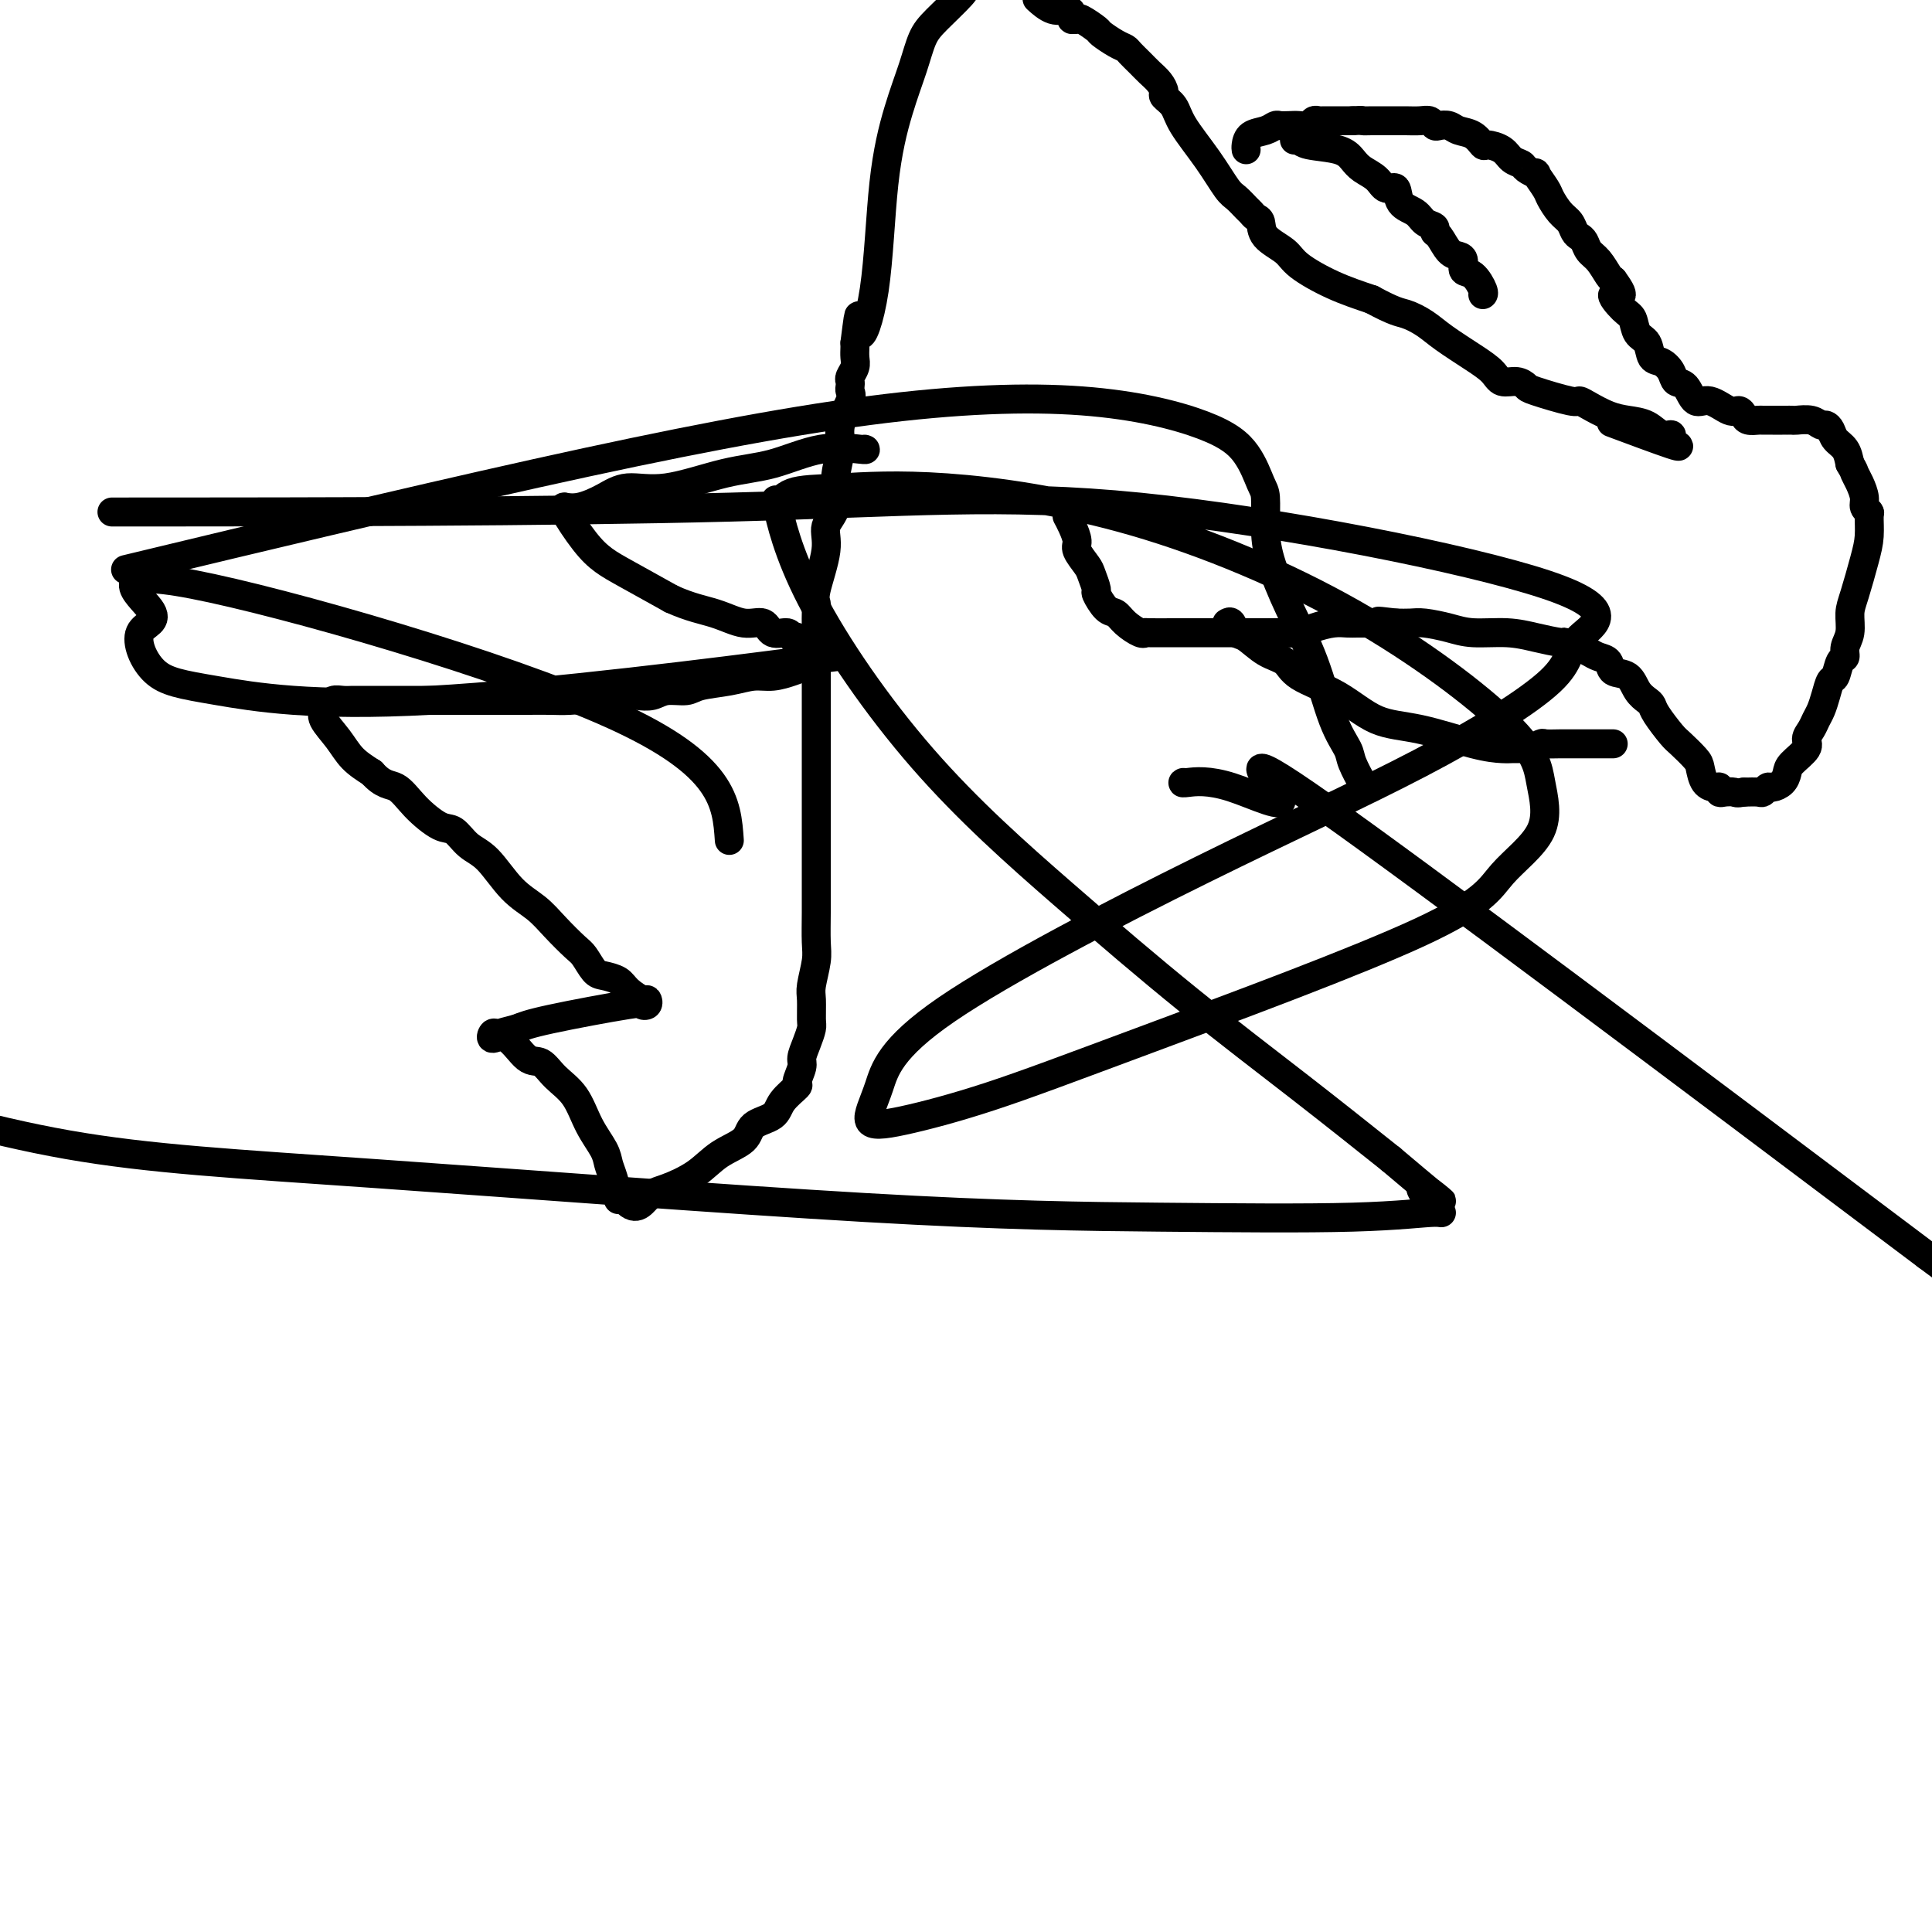
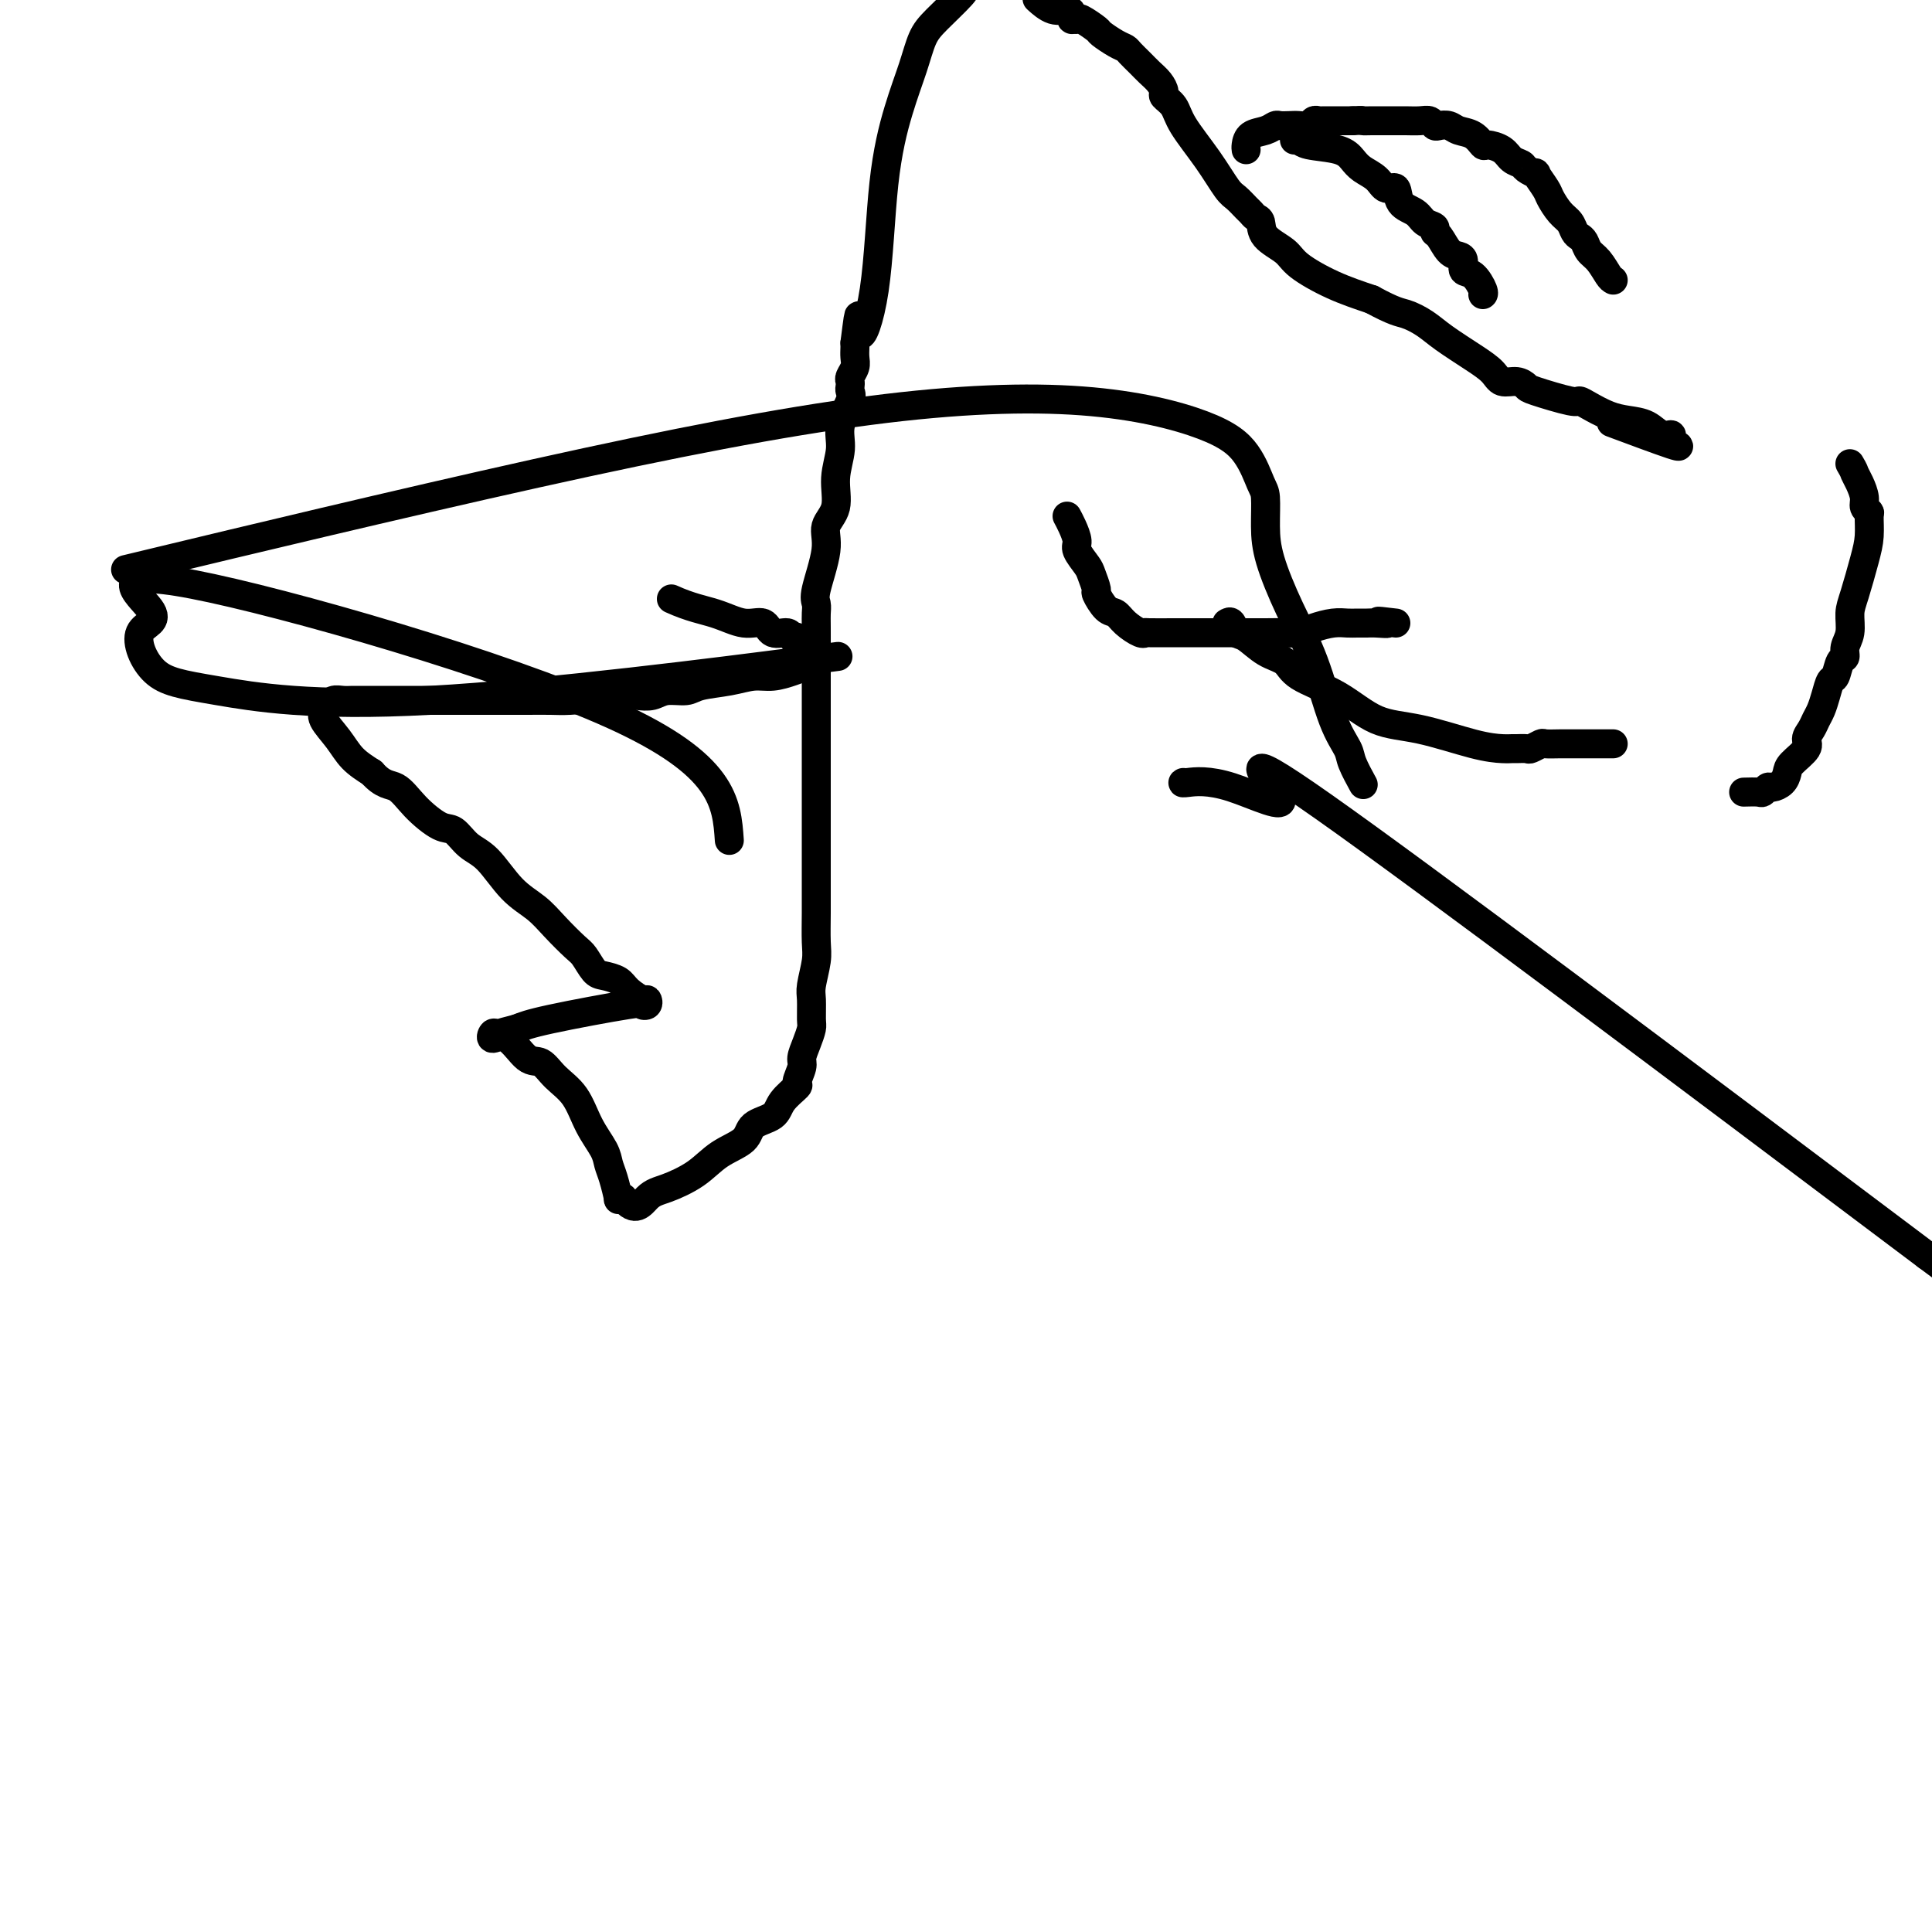
<svg xmlns="http://www.w3.org/2000/svg" viewBox="0 0 400 400" version="1.1">
  <g fill="none" stroke="#000000" stroke-width="6" stroke-linecap="round" stroke-linejoin="round">
-     <path d="M179,93c0.239,0.082 0.478,0.163 -1,0c-1.478,-0.163 -4.674,-0.571 -8,0c-3.326,0.571 -6.783,2.120 -10,3c-3.217,0.880 -6.195,1.091 -10,2c-3.805,0.909 -8.439,2.517 -12,3c-3.561,0.483 -6.050,-0.157 -8,0c-1.950,0.157 -3.363,1.113 -5,2c-1.637,0.887 -3.499,1.707 -5,2c-1.501,0.293 -2.643,0.060 -3,0c-0.357,-0.060 0.070,0.054 0,0c-0.070,-0.054 -0.638,-0.277 0,1c0.638,1.277 2.480,4.054 4,6c1.520,1.946 2.717,3.062 4,4c1.283,0.938 2.652,1.696 5,3c2.348,1.304 5.674,3.152 9,5" />
    <path d="M139,124c3.900,1.787 6.649,2.253 9,3c2.351,0.747 4.303,1.774 6,2c1.697,0.226 3.138,-0.348 4,0c0.862,0.348 1.144,1.617 2,2c0.856,0.383 2.286,-0.119 3,0c0.714,0.119 0.713,0.859 1,1c0.287,0.141 0.861,-0.317 1,0c0.139,0.317 -0.159,1.409 0,2c0.159,0.591 0.774,0.679 1,1c0.226,0.321 0.062,0.874 0,1c-0.062,0.126 -0.021,-0.174 0,0c0.021,0.174 0.022,0.821 0,1c-0.022,0.179 -0.066,-0.111 0,0c0.066,0.111 0.243,0.621 0,1c-0.243,0.379 -0.905,0.626 -2,1c-1.095,0.374 -2.623,0.875 -4,1c-1.377,0.125 -2.602,-0.125 -4,0c-1.398,0.125 -2.968,0.626 -5,1c-2.032,0.374 -4.526,0.622 -6,1c-1.474,0.378 -1.928,0.885 -3,1c-1.072,0.115 -2.762,-0.163 -4,0c-1.238,0.163 -2.022,0.765 -3,1c-0.978,0.235 -2.148,0.102 -3,0c-0.852,-0.102 -1.386,-0.172 -2,0c-0.614,0.172 -1.307,0.586 -2,1" />
    <path d="M128,145c-7.045,1.238 -5.657,0.332 -6,0c-0.343,-0.332 -2.418,-0.089 -4,0c-1.582,0.089 -2.671,0.024 -4,0c-1.329,-0.024 -2.896,-0.006 -5,0c-2.104,0.006 -4.743,0.002 -7,0c-2.257,-0.002 -4.130,-0.000 -6,0c-1.870,0.000 -3.737,0.000 -5,0c-1.263,-0.000 -1.923,-0.000 -3,0c-1.077,0.000 -2.570,0.000 -3,0c-0.430,-0.000 0.205,0.000 0,0c-0.205,-0.000 -1.248,-0.000 -2,0c-0.752,0.000 -1.212,0.000 -2,0c-0.788,-0.000 -1.902,-0.001 -3,0c-1.098,0.001 -2.179,0.004 -3,0c-0.821,-0.004 -1.382,-0.015 -2,0c-0.618,0.015 -1.294,0.056 -2,0c-0.706,-0.056 -1.442,-0.209 -2,0c-0.558,0.209 -0.936,0.778 -1,1c-0.064,0.222 0.188,0.096 0,0c-0.188,-0.096 -0.817,-0.160 -1,0c-0.183,0.160 0.078,0.546 0,1c-0.078,0.454 -0.495,0.977 0,2c0.495,1.023 1.903,2.545 3,4c1.097,1.455 1.885,2.844 3,4c1.115,1.156 2.558,2.078 4,3" />
    <path d="M77,160c2.353,2.666 3.735,2.332 5,3c1.265,0.668 2.413,2.339 4,4c1.587,1.661 3.613,3.312 5,4c1.387,0.688 2.135,0.413 3,1c0.865,0.587 1.847,2.035 3,3c1.153,0.965 2.476,1.445 4,3c1.524,1.555 3.248,4.183 5,6c1.752,1.817 3.534,2.823 5,4c1.466,1.177 2.618,2.525 4,4c1.382,1.475 2.993,3.077 4,4c1.007,0.923 1.409,1.167 2,2c0.591,0.833 1.370,2.255 2,3c0.630,0.745 1.111,0.811 2,1c0.889,0.189 2.187,0.499 3,1c0.813,0.501 1.141,1.193 2,2c0.859,0.807 2.247,1.730 3,2c0.753,0.270 0.869,-0.114 1,0c0.131,0.114 0.275,0.727 0,1c-0.275,0.273 -0.971,0.207 -1,0c-0.029,-0.207 0.607,-0.556 -3,0c-3.607,0.556 -11.459,2.016 -16,3c-4.541,0.984 -5.770,1.492 -7,2" />
    <path d="M107,213c-4.655,1.149 -3.292,1.022 -3,1c0.292,-0.022 -0.487,0.061 -1,0c-0.513,-0.061 -0.759,-0.267 -1,0c-0.241,0.267 -0.477,1.008 0,1c0.477,-0.008 1.668,-0.766 3,0c1.332,0.766 2.807,3.057 4,4c1.193,0.943 2.106,0.538 3,1c0.894,0.462 1.770,1.790 3,3c1.230,1.210 2.816,2.303 4,4c1.184,1.697 1.967,3.997 3,6c1.033,2.003 2.314,3.710 3,5c0.686,1.290 0.775,2.163 1,3c0.225,0.837 0.586,1.637 1,3c0.414,1.363 0.881,3.290 1,4c0.119,0.710 -0.109,0.203 0,0c0.109,-0.203 0.554,-0.101 1,0" />
    <path d="M129,248c2.518,3.336 3.813,1.176 5,0c1.187,-1.176 2.266,-1.369 4,-2c1.734,-0.631 4.125,-1.701 6,-3c1.875,-1.299 3.235,-2.826 5,-4c1.765,-1.174 3.935,-1.996 5,-3c1.065,-1.004 1.027,-2.189 2,-3c0.973,-0.811 2.958,-1.246 4,-2c1.042,-0.754 1.140,-1.825 2,-3c0.860,-1.175 2.482,-2.453 3,-3c0.518,-0.547 -0.068,-0.363 0,-1c0.068,-0.637 0.789,-2.094 1,-3c0.211,-0.906 -0.087,-1.261 0,-2c0.087,-0.739 0.558,-1.861 1,-3c0.442,-1.139 0.854,-2.293 1,-3c0.146,-0.707 0.025,-0.967 0,-2c-0.025,-1.033 0.046,-2.841 0,-4c-0.046,-1.159 -0.208,-1.670 0,-3c0.208,-1.330 0.788,-3.478 1,-5c0.212,-1.522 0.057,-2.417 0,-4c-0.057,-1.583 -0.015,-3.852 0,-6c0.015,-2.148 0.004,-4.174 0,-6c-0.004,-1.826 -0.001,-3.451 0,-5c0.001,-1.549 0.000,-3.022 0,-5c-0.000,-1.978 -0.000,-4.460 0,-6c0.000,-1.540 0.000,-2.137 0,-3c-0.000,-0.863 -0.000,-1.992 0,-3c0.000,-1.008 0.000,-1.894 0,-3c-0.000,-1.106 -0.000,-2.430 0,-4c0.000,-1.570 0.000,-3.384 0,-5c-0.000,-1.616 -0.000,-3.033 0,-5c0.000,-1.967 0.000,-4.483 0,-7" />
    <path d="M169,137c-0.001,-10.070 -0.002,-4.244 0,-3c0.002,1.244 0.009,-2.095 0,-4c-0.009,-1.905 -0.033,-2.375 0,-3c0.033,-0.625 0.122,-1.403 0,-2c-0.122,-0.597 -0.454,-1.011 0,-3c0.454,-1.989 1.695,-5.553 2,-8c0.305,-2.447 -0.327,-3.776 0,-5c0.327,-1.224 1.612,-2.341 2,-4c0.388,-1.659 -0.120,-3.859 0,-6c0.120,-2.141 0.869,-4.223 1,-6c0.131,-1.777 -0.357,-3.250 0,-5c0.357,-1.750 1.559,-3.778 2,-5c0.441,-1.222 0.122,-1.640 0,-2c-0.122,-0.360 -0.047,-0.663 0,-1c0.047,-0.337 0.065,-0.710 0,-1c-0.065,-0.290 -0.214,-0.498 0,-1c0.214,-0.502 0.789,-1.300 1,-2c0.211,-0.700 0.057,-1.304 0,-2c-0.057,-0.696 -0.016,-1.485 0,-2c0.016,-0.515 0.008,-0.758 0,-1" />
    <path d="M177,71c1.305,-10.418 0.566,-3.464 1,-2c0.434,1.464 2.041,-2.562 3,-9c0.959,-6.438 1.269,-15.287 2,-22c0.731,-6.713 1.884,-11.290 3,-15c1.116,-3.710 2.194,-6.552 3,-9c0.806,-2.448 1.340,-4.502 2,-6c0.660,-1.498 1.447,-2.442 3,-4c1.553,-1.558 3.872,-3.731 5,-5c1.128,-1.269 1.064,-1.635 1,-2" />
    <path d="M215,0c-0.257,-0.232 -0.513,-0.465 0,0c0.513,0.465 1.797,1.627 3,2c1.203,0.373 2.326,-0.043 3,0c0.674,0.043 0.899,0.546 1,1c0.101,0.454 0.076,0.861 0,1c-0.076,0.139 -0.205,0.011 0,0c0.205,-0.011 0.744,0.095 1,0c0.256,-0.095 0.229,-0.390 1,0c0.771,0.390 2.338,1.466 3,2c0.662,0.534 0.418,0.527 1,1c0.582,0.473 1.990,1.425 3,2c1.010,0.575 1.622,0.773 2,1c0.378,0.227 0.522,0.485 1,1c0.478,0.515 1.289,1.289 2,2c0.711,0.711 1.321,1.358 2,2c0.679,0.642 1.425,1.278 2,2c0.575,0.722 0.978,1.531 1,2c0.022,0.469 -0.338,0.598 0,1c0.338,0.402 1.375,1.076 2,2c0.625,0.924 0.840,2.097 2,4c1.160,1.903 3.267,4.537 5,7c1.733,2.463 3.094,4.754 4,6c0.906,1.246 1.357,1.445 2,2c0.643,0.555 1.479,1.464 2,2c0.521,0.536 0.727,0.699 1,1c0.273,0.301 0.611,0.740 1,1c0.389,0.260 0.828,0.341 1,1c0.172,0.659 0.076,1.895 1,3c0.924,1.105 2.866,2.080 4,3c1.134,0.920 1.459,1.786 3,3c1.541,1.214 4.297,2.775 7,4c2.703,1.225 5.351,2.112 8,3" />
-     <path d="M284,62c4.789,2.603 5.763,2.612 7,3c1.237,0.388 2.739,1.155 4,2c1.261,0.845 2.281,1.766 4,3c1.719,1.234 4.139,2.779 6,4c1.861,1.221 3.165,2.119 4,3c0.835,0.881 1.201,1.746 2,2c0.799,0.254 2.031,-0.104 3,0c0.969,0.104 1.676,0.671 2,1c0.324,0.329 0.267,0.420 2,1c1.733,0.580 5.257,1.647 7,2c1.743,0.353 1.705,-0.009 2,0c0.295,0.009 0.922,0.388 2,1c1.078,0.612 2.608,1.456 4,2c1.392,0.544 2.645,0.790 4,1c1.355,0.210 2.812,0.386 4,1c1.188,0.614 2.106,1.666 3,2c0.894,0.334 1.763,-0.050 2,0c0.237,0.050 -0.159,0.535 0,1c0.159,0.465 0.874,0.912 1,1c0.126,0.088 -0.337,-0.183 0,0c0.337,0.183 1.475,0.818 -1,0c-2.475,-0.818 -8.564,-3.091 -11,-4c-2.436,-0.909 -1.218,-0.455 0,0" />
+     <path d="M284,62c4.789,2.603 5.763,2.612 7,3c1.237,0.388 2.739,1.155 4,2c1.261,0.845 2.281,1.766 4,3c1.719,1.234 4.139,2.779 6,4c1.861,1.221 3.165,2.119 4,3c0.835,0.881 1.201,1.746 2,2c0.799,0.254 2.031,-0.104 3,0c0.969,0.104 1.676,0.671 2,1c0.324,0.329 0.267,0.420 2,1c1.733,0.580 5.257,1.647 7,2c1.743,0.353 1.705,-0.009 2,0c0.295,0.009 0.922,0.388 2,1c1.078,0.612 2.608,1.456 4,2c1.392,0.544 2.645,0.790 4,1c1.355,0.210 2.812,0.386 4,1c1.188,0.614 2.106,1.666 3,2c0.894,0.334 1.763,-0.050 2,0c0.237,0.050 -0.159,0.535 0,1c0.159,0.465 0.874,0.912 1,1c0.337,0.183 1.475,0.818 -1,0c-2.475,-0.818 -8.564,-3.091 -11,-4c-2.436,-0.909 -1.218,-0.455 0,0" />
    <path d="M268,29c0.357,-0.096 0.713,-0.191 1,0c0.287,0.191 0.503,0.669 2,1c1.497,0.331 4.273,0.514 6,1c1.727,0.486 2.403,1.276 3,2c0.597,0.724 1.114,1.381 2,2c0.886,0.619 2.142,1.201 3,2c0.858,0.799 1.317,1.814 2,2c0.683,0.186 1.588,-0.459 2,0c0.412,0.459 0.330,2.021 1,3c0.670,0.979 2.091,1.373 3,2c0.909,0.627 1.307,1.485 2,2c0.693,0.515 1.681,0.688 2,1c0.319,0.312 -0.029,0.765 0,1c0.029,0.235 0.437,0.252 1,1c0.563,0.748 1.281,2.226 2,3c0.719,0.774 1.440,0.845 2,1c0.560,0.155 0.959,0.395 1,1c0.041,0.605 -0.276,1.574 0,2c0.276,0.426 1.146,0.310 2,1c0.854,0.690 1.691,2.186 2,3c0.309,0.814 0.088,0.947 0,1c-0.088,0.053 -0.044,0.027 0,0" />
    <path d="M258,31c-0.037,-0.218 -0.074,-0.437 0,-1c0.074,-0.563 0.261,-1.471 1,-2c0.739,-0.529 2.032,-0.678 3,-1c0.968,-0.322 1.611,-0.817 2,-1c0.389,-0.183 0.524,-0.053 1,0c0.476,0.053 1.294,0.028 2,0c0.706,-0.028 1.301,-0.060 2,0c0.699,0.060 1.501,0.212 2,0c0.499,-0.212 0.693,-0.789 1,-1c0.307,-0.211 0.726,-0.057 1,0c0.274,0.057 0.401,0.015 1,0c0.599,-0.015 1.669,-0.004 2,0c0.331,0.004 -0.076,0.001 0,0c0.076,-0.001 0.636,-0.000 1,0c0.364,0.000 0.533,0.000 1,0c0.467,-0.000 1.234,-0.000 2,0" />
    <path d="M280,25c2.658,-0.155 1.803,-0.042 2,0c0.197,0.042 1.446,0.011 2,0c0.554,-0.011 0.414,-0.004 1,0c0.586,0.004 1.897,0.005 3,0c1.103,-0.005 1.996,-0.015 3,0c1.004,0.015 2.117,0.056 3,0c0.883,-0.056 1.534,-0.208 2,0c0.466,0.208 0.747,0.775 1,1c0.253,0.225 0.478,0.106 1,0c0.522,-0.106 1.342,-0.201 2,0c0.658,0.201 1.153,0.697 2,1c0.847,0.303 2.047,0.414 3,1c0.953,0.586 1.660,1.649 2,2c0.340,0.351 0.313,-0.008 1,0c0.687,0.008 2.087,0.385 3,1c0.913,0.615 1.339,1.469 2,2c0.661,0.531 1.557,0.741 2,1c0.443,0.259 0.432,0.568 1,1c0.568,0.432 1.713,0.987 2,1c0.287,0.013 -0.284,-0.516 0,0c0.284,0.516 1.424,2.078 2,3c0.576,0.922 0.588,1.203 1,2c0.412,0.797 1.224,2.111 2,3c0.776,0.889 1.517,1.355 2,2c0.483,0.645 0.710,1.470 1,2c0.290,0.530 0.645,0.765 1,1c0.355,0.235 0.711,0.469 1,1c0.289,0.531 0.510,1.359 1,2c0.490,0.641 1.247,1.096 2,2c0.753,0.904 1.501,2.258 2,3c0.499,0.742 0.750,0.871 1,1" />
-     <path d="M334,58c3.467,4.695 0.635,2.933 0,3c-0.635,0.067 0.928,1.962 2,3c1.072,1.038 1.652,1.219 2,2c0.348,0.781 0.464,2.162 1,3c0.536,0.838 1.491,1.132 2,2c0.509,0.868 0.573,2.310 1,3c0.427,0.690 1.216,0.628 2,1c0.784,0.372 1.563,1.180 2,2c0.437,0.820 0.533,1.653 1,2c0.467,0.347 1.305,0.208 2,1c0.695,0.792 1.247,2.516 2,3c0.753,0.484 1.706,-0.273 3,0c1.294,0.273 2.928,1.576 4,2c1.072,0.424 1.582,-0.030 2,0c0.418,0.030 0.745,0.544 1,1c0.255,0.456 0.439,0.854 1,1c0.561,0.146 1.499,0.039 2,0c0.501,-0.039 0.564,-0.010 1,0c0.436,0.010 1.245,0.003 2,0c0.755,-0.003 1.457,-0.000 2,0c0.543,0.000 0.925,-0.001 1,0c0.075,0.001 -0.159,0.004 0,0c0.159,-0.004 0.711,-0.016 1,0c0.289,0.016 0.315,0.059 1,0c0.685,-0.059 2.028,-0.220 3,0c0.972,0.220 1.574,0.821 2,1c0.426,0.179 0.678,-0.062 1,0c0.322,0.062 0.715,0.429 1,1c0.285,0.571 0.461,1.346 1,2c0.539,0.654 1.440,1.187 2,2c0.560,0.813 0.780,1.907 1,3" />
    <path d="M383,96c0.957,1.610 0.849,1.636 1,2c0.151,0.364 0.562,1.065 1,2c0.438,0.935 0.902,2.105 1,3c0.098,0.895 -0.172,1.517 0,2c0.172,0.483 0.786,0.828 1,1c0.214,0.172 0.029,0.169 0,1c-0.029,0.831 0.098,2.494 0,4c-0.098,1.506 -0.423,2.854 -1,5c-0.577,2.146 -1.408,5.090 -2,7c-0.592,1.910 -0.946,2.786 -1,4c-0.054,1.214 0.193,2.767 0,4c-0.193,1.233 -0.825,2.146 -1,3c-0.175,0.854 0.108,1.649 0,2c-0.108,0.351 -0.606,0.258 -1,1c-0.394,0.742 -0.683,2.320 -1,3c-0.317,0.680 -0.662,0.461 -1,1c-0.338,0.539 -0.669,1.835 -1,3c-0.331,1.165 -0.660,2.198 -1,3c-0.340,0.802 -0.690,1.373 -1,2c-0.310,0.627 -0.580,1.308 -1,2c-0.420,0.692 -0.990,1.393 -1,2c-0.010,0.607 0.541,1.119 0,2c-0.541,0.881 -2.172,2.130 -3,3c-0.828,0.870 -0.852,1.361 -1,2c-0.148,0.639 -0.419,1.425 -1,2c-0.581,0.575 -1.471,0.939 -2,1c-0.529,0.061 -0.699,-0.179 -1,0c-0.301,0.179 -0.735,0.779 -1,1c-0.265,0.221 -0.361,0.063 -1,0c-0.639,-0.063 -1.819,-0.032 -3,0" />
-     <path d="M361,164c-1.586,0.314 -1.551,0.098 -2,0c-0.449,-0.098 -1.381,-0.080 -2,0c-0.619,0.080 -0.926,0.222 -1,0c-0.074,-0.222 0.084,-0.807 0,-1c-0.084,-0.193 -0.411,0.005 -1,0c-0.589,-0.005 -1.441,-0.212 -2,-1c-0.559,-0.788 -0.826,-2.158 -1,-3c-0.174,-0.842 -0.256,-1.157 -1,-2c-0.744,-0.843 -2.149,-2.214 -3,-3c-0.851,-0.786 -1.149,-0.986 -2,-2c-0.851,-1.014 -2.257,-2.843 -3,-4c-0.743,-1.157 -0.823,-1.643 -1,-2c-0.177,-0.357 -0.452,-0.586 -1,-1c-0.548,-0.414 -1.368,-1.014 -2,-2c-0.632,-0.986 -1.075,-2.358 -2,-3c-0.925,-0.642 -2.332,-0.554 -3,-1c-0.668,-0.446 -0.599,-1.426 -1,-2c-0.401,-0.574 -1.273,-0.741 -2,-1c-0.727,-0.259 -1.309,-0.609 -2,-1c-0.691,-0.391 -1.492,-0.822 -2,-1c-0.508,-0.178 -0.725,-0.103 -1,0c-0.275,0.103 -0.608,0.234 -1,0c-0.392,-0.234 -0.842,-0.832 -1,-1c-0.158,-0.168 -0.025,0.096 -1,0c-0.975,-0.096 -3.059,-0.551 -5,-1c-1.941,-0.449 -3.741,-0.891 -6,-1c-2.259,-0.109 -4.978,0.114 -7,0c-2.022,-0.114 -3.346,-0.567 -5,-1c-1.654,-0.433 -3.638,-0.847 -5,-1c-1.362,-0.153 -2.104,-0.044 -3,0c-0.896,0.044 -1.948,0.022 -3,0" />
    <path d="M289,129c-6.236,-0.773 -2.825,-0.207 -2,0c0.825,0.207 -0.936,0.055 -2,0c-1.064,-0.055 -1.433,-0.012 -2,0c-0.567,0.012 -1.334,-0.007 -2,0c-0.666,0.007 -1.230,0.040 -2,0c-0.770,-0.040 -1.745,-0.154 -3,0c-1.255,0.154 -2.790,0.577 -4,1c-1.210,0.423 -2.097,0.845 -3,1c-0.903,0.155 -1.824,0.041 -3,0c-1.176,-0.041 -2.608,-0.011 -4,0c-1.392,0.011 -2.744,0.003 -4,0c-1.256,-0.003 -2.417,-0.001 -4,0c-1.583,0.001 -3.587,-0.000 -5,0c-1.413,0.000 -2.236,0.002 -3,0c-0.764,-0.002 -1.468,-0.006 -3,0c-1.532,0.006 -3.891,0.022 -5,0c-1.109,-0.022 -0.968,-0.084 -1,0c-0.032,0.084 -0.237,0.313 -1,0c-0.763,-0.313 -2.084,-1.167 -3,-2c-0.916,-0.833 -1.426,-1.645 -2,-2c-0.574,-0.355 -1.213,-0.254 -2,-1c-0.787,-0.746 -1.721,-2.339 -2,-3c-0.279,-0.661 0.098,-0.389 0,-1c-0.098,-0.611 -0.670,-2.107 -1,-3c-0.330,-0.893 -0.418,-1.185 -1,-2c-0.582,-0.815 -1.659,-2.152 -2,-3c-0.341,-0.848 0.053,-1.207 0,-2c-0.053,-0.793 -0.553,-2.021 -1,-3c-0.447,-0.979 -0.842,-1.708 -1,-2c-0.158,-0.292 -0.079,-0.146 0,0" />
    <path d="M254,129c0.346,-0.218 0.691,-0.435 1,0c0.309,0.435 0.581,1.523 1,2c0.419,0.477 0.983,0.345 2,1c1.017,0.655 2.485,2.098 4,3c1.515,0.902 3.078,1.262 4,2c0.922,0.738 1.204,1.854 3,3c1.796,1.146 5.107,2.321 8,4c2.893,1.679 5.367,3.861 8,5c2.633,1.139 5.425,1.233 9,2c3.575,0.767 7.932,2.205 11,3c3.068,0.795 4.848,0.946 6,1c1.152,0.054 1.675,0.011 2,0c0.325,-0.011 0.453,0.011 1,0c0.547,-0.011 1.515,-0.056 2,0c0.485,0.056 0.488,0.211 1,0c0.512,-0.211 1.533,-0.789 2,-1c0.467,-0.211 0.380,-0.057 1,0c0.620,0.057 1.945,0.015 3,0c1.055,-0.015 1.838,-0.004 3,0c1.162,0.004 2.703,0.001 4,0c1.297,-0.001 2.349,-0.000 3,0c0.651,0.000 0.900,0.000 1,0c0.100,-0.000 0.050,-0.000 0,0" />
    <path d="M245,162c-0.166,0.080 -0.332,0.159 1,0c1.332,-0.159 4.161,-0.558 9,1c4.839,1.558 11.687,5.073 10,2c-1.687,-3.073 -11.911,-12.735 9,2c20.911,14.735 72.955,53.868 125,93" />
    <path d="M399,260c20.833,15.500 10.417,7.750 0,0" />
    <path d="M151,174c-0.545,-7.804 -1.090,-15.609 -24,-26c-22.910,-10.391 -68.184,-23.369 -87,-27c-18.816,-3.631 -11.173,2.086 -9,5c2.173,2.914 -1.125,3.024 -2,5c-0.875,1.976 0.672,5.817 3,8c2.328,2.183 5.439,2.709 13,4c7.561,1.291 19.574,3.348 44,2c24.426,-1.348 61.265,-6.099 76,-8c14.735,-1.901 7.368,-0.950 0,0" />
-     <path d="M36,106c-11.111,0.004 -22.223,0.008 0,0c22.223,-0.008 77.780,-0.027 115,-1c37.220,-0.973 56.103,-2.899 85,0c28.897,2.899 67.807,10.623 84,16c16.193,5.377 9.668,8.407 7,11c-2.668,2.593 -1.480,4.750 -6,9c-4.520,4.250 -14.749,10.593 -27,17c-12.251,6.407 -26.523,12.879 -45,22c-18.477,9.121 -41.158,20.891 -53,29c-11.842,8.109 -12.843,12.557 -14,16c-1.157,3.443 -2.470,5.880 -2,7c0.470,1.120 2.721,0.922 7,0c4.279,-0.922 10.584,-2.566 18,-5c7.416,-2.434 15.942,-5.656 33,-12c17.058,-6.344 42.648,-15.810 56,-22c13.352,-6.190 14.468,-9.104 17,-12c2.532,-2.896 6.482,-5.774 8,-9c1.518,-3.226 0.604,-6.799 0,-10c-0.604,-3.201 -0.899,-6.031 -7,-12c-6.101,-5.969 -18.008,-15.076 -32,-23c-13.992,-7.924 -30.067,-14.663 -45,-19c-14.933,-4.337 -28.722,-6.270 -39,-7c-10.278,-0.730 -17.046,-0.256 -22,0c-4.954,0.256 -8.095,0.294 -10,1c-1.905,0.706 -2.574,2.078 -3,2c-0.426,-0.078 -0.608,-1.608 0,1c0.608,2.608 2.005,9.352 7,19c4.995,9.648 13.587,22.198 23,33c9.413,10.802 19.647,19.854 29,28c9.353,8.146 17.826,15.385 26,22c8.174,6.615 16.050,12.604 23,18c6.950,5.396 12.975,10.198 19,15" />
-     <path d="M288,240c16.509,13.968 9.282,7.389 7,6c-2.282,-1.389 0.380,2.411 2,4c1.620,1.589 2.198,0.967 0,1c-2.198,0.033 -7.173,0.722 -17,1c-9.827,0.278 -24.506,0.146 -40,0c-15.494,-0.146 -31.802,-0.307 -61,-2c-29.198,-1.693 -71.284,-4.917 -101,-7c-29.716,-2.083 -47.062,-3.024 -64,-6c-16.938,-2.976 -33.469,-7.988 -50,-13" />
    <path d="M34,116c-6.934,1.669 -13.869,3.337 0,0c13.869,-3.337 48.541,-11.680 77,-18c28.459,-6.320 50.704,-10.619 69,-13c18.296,-2.381 32.643,-2.845 44,-2c11.357,0.845 19.722,3.001 25,5c5.278,1.999 7.468,3.843 9,6c1.532,2.157 2.407,4.628 3,6c0.593,1.372 0.903,1.645 1,3c0.097,1.355 -0.018,3.793 0,6c0.018,2.207 0.170,4.184 1,7c0.830,2.816 2.340,6.471 4,10c1.660,3.529 3.472,6.932 5,11c1.528,4.068 2.774,8.800 4,12c1.226,3.200 2.432,4.868 3,6c0.568,1.132 0.499,1.728 1,3c0.501,1.272 1.572,3.221 2,4c0.428,0.779 0.214,0.390 0,0" />
  </g>
</svg>